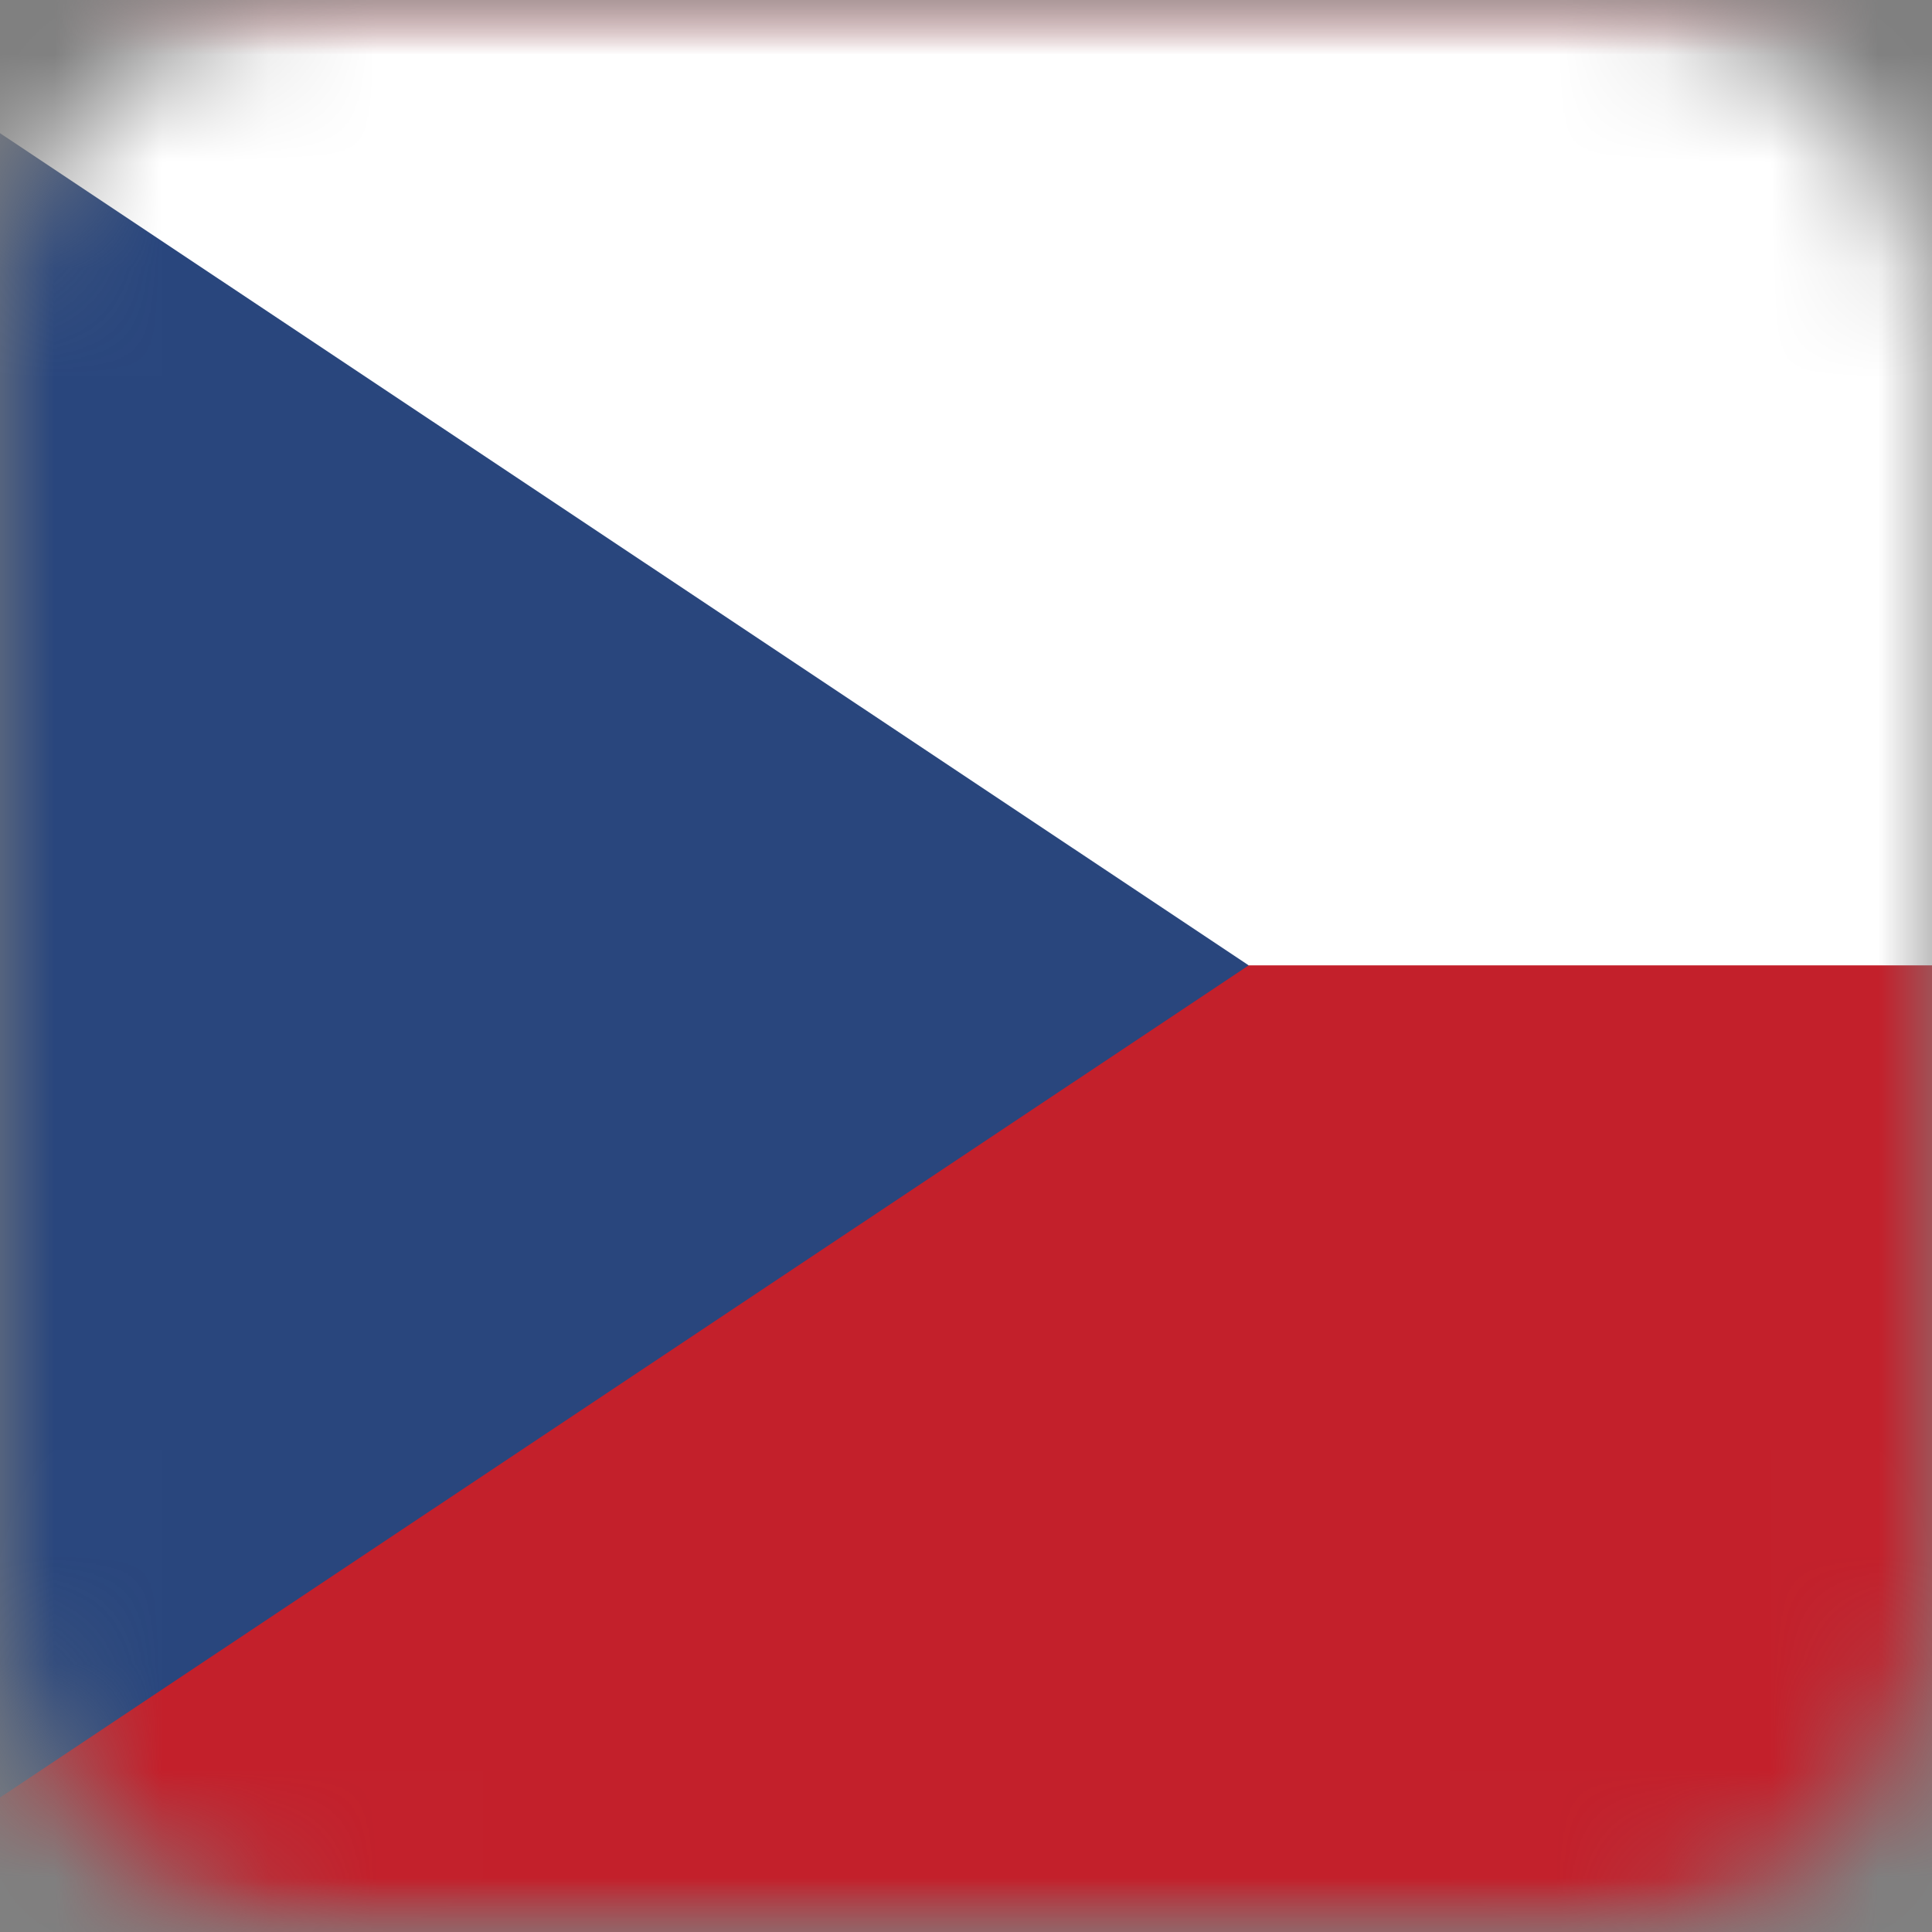
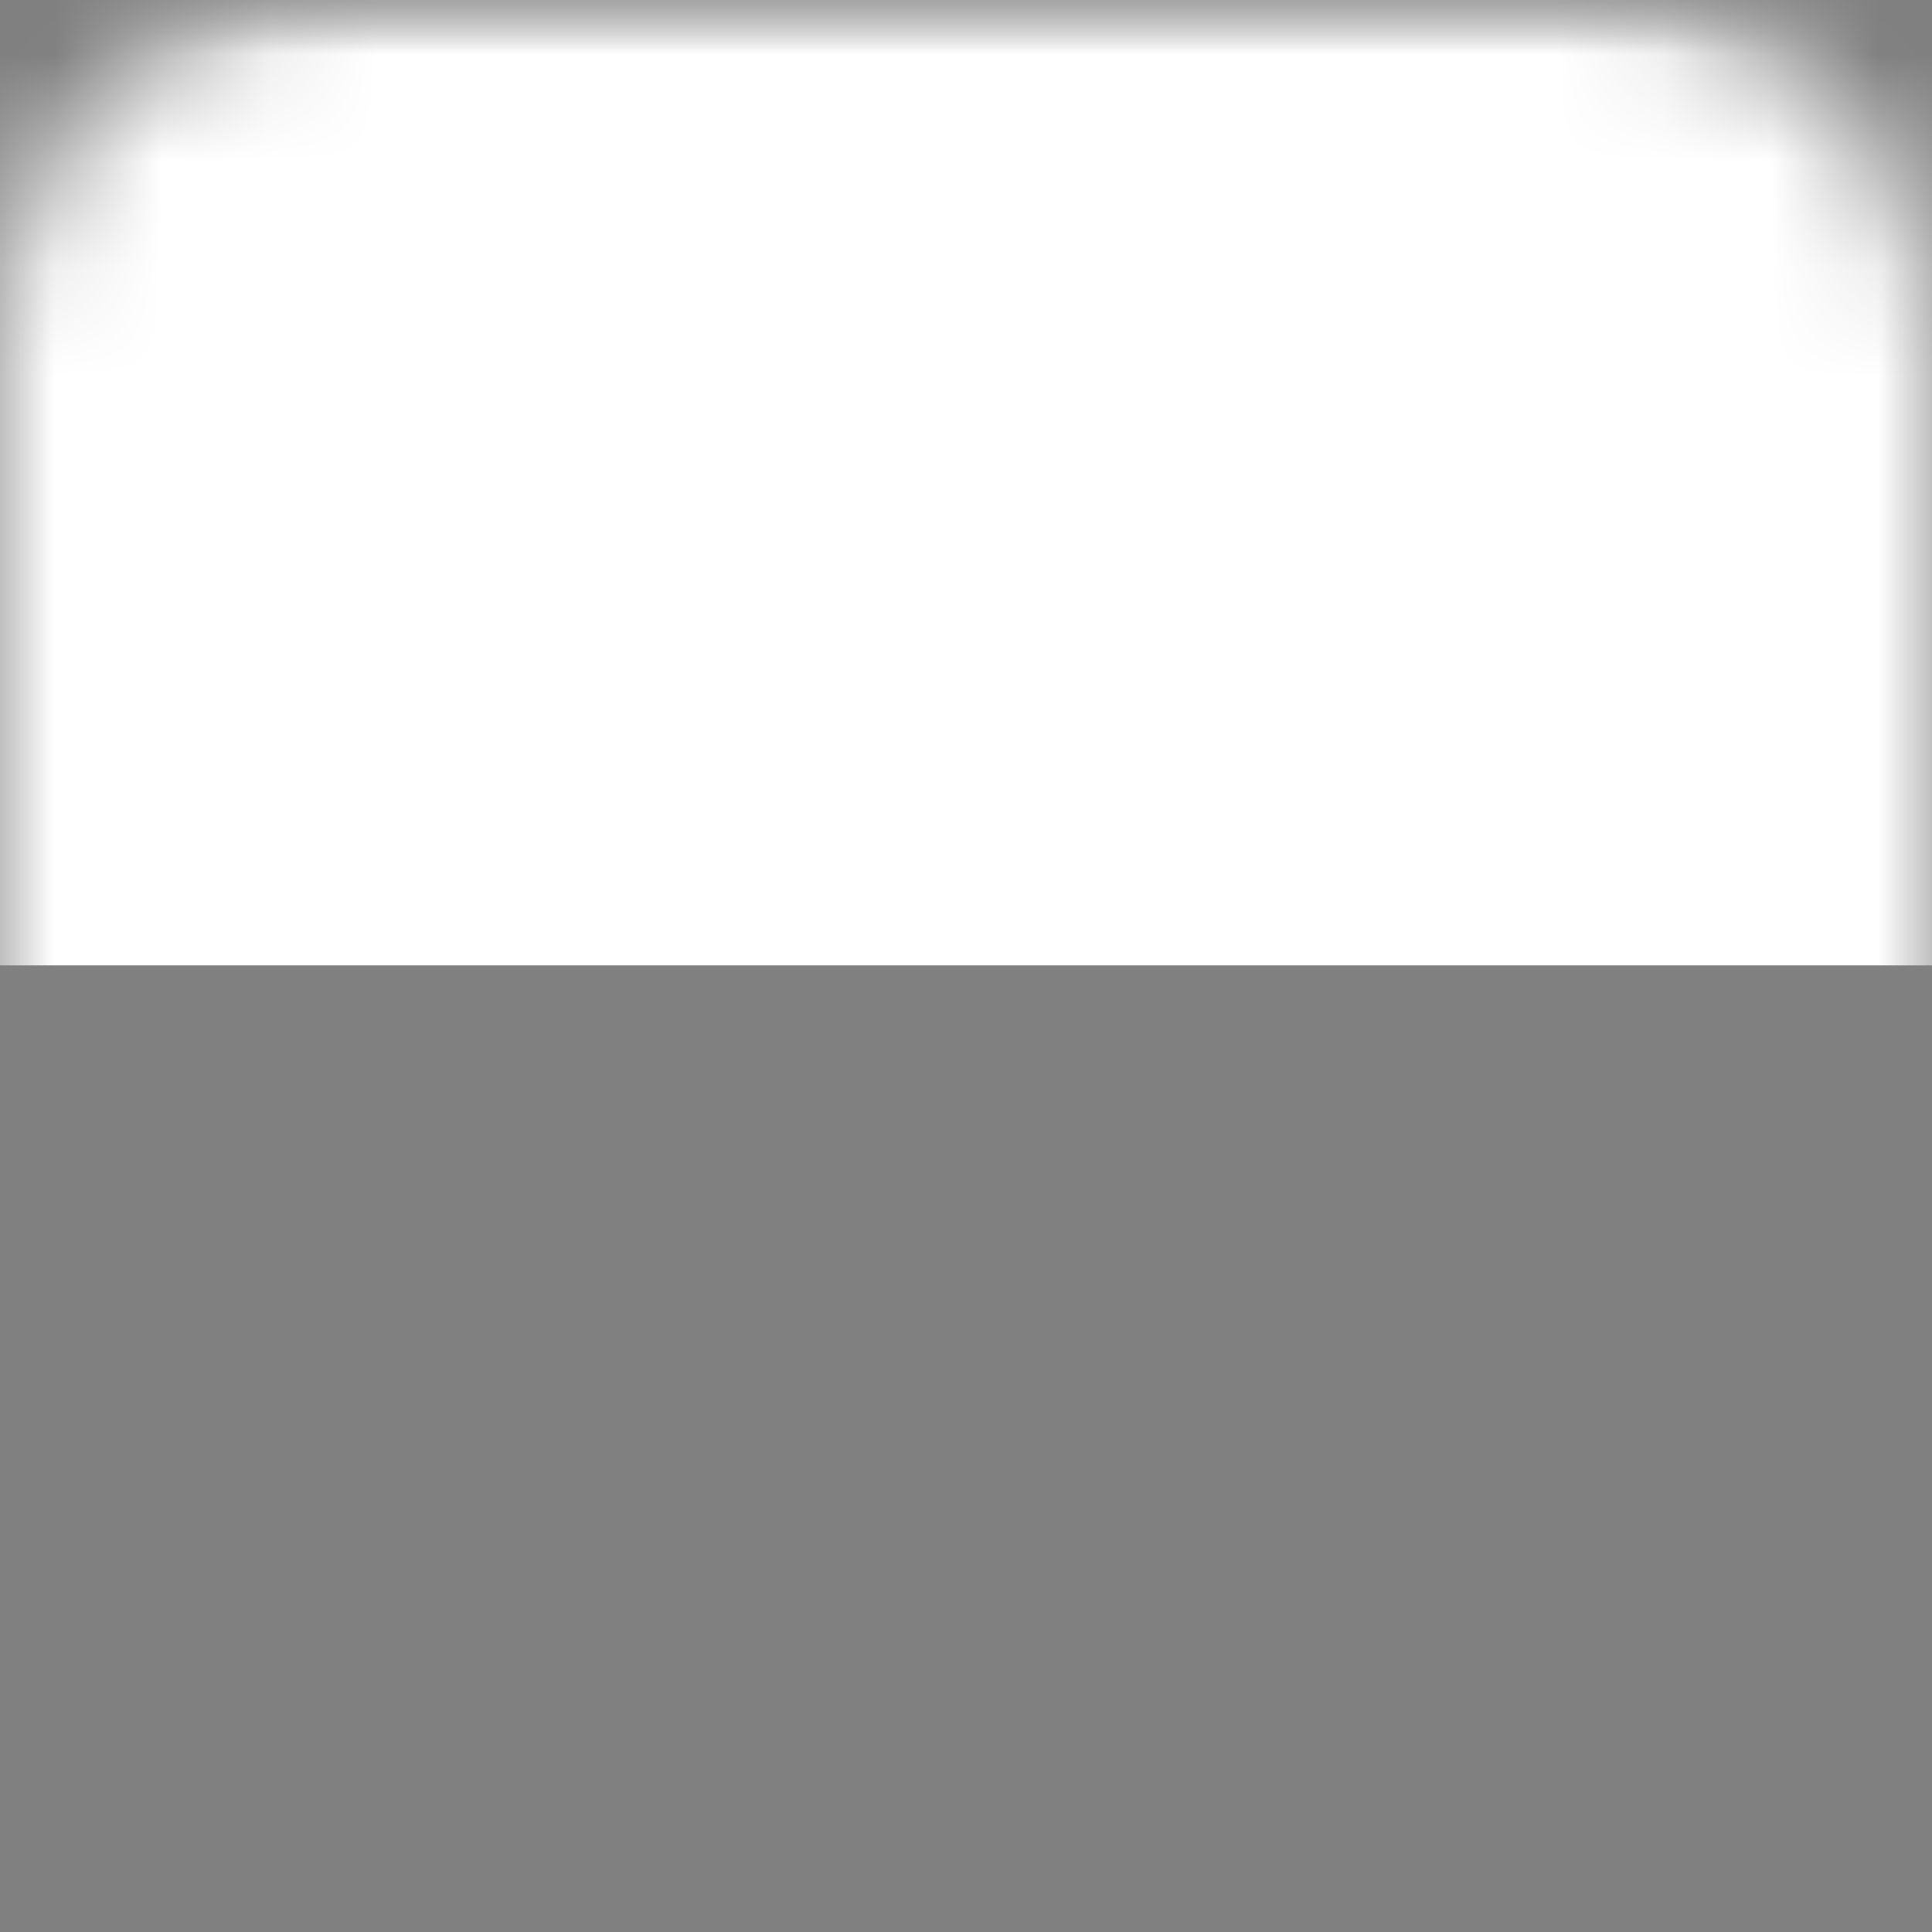
<svg xmlns="http://www.w3.org/2000/svg" width="18" height="18" viewBox="0 0 18 18" fill="none">
  <rect x="0" y="0" width="18" height="18" fill="#808080" stroke="none" />
  <mask id="mask0_2004_4155" style="mask-type:luminance" maskUnits="userSpaceOnUse" x="0" y="-1" width="18" height="19">
    <path d="M14.851 17.988H3.149C1.409 17.988 0 16.579 0 14.84V3.142C0 1.403 1.409 -0.006 3.149 -0.006H14.851C16.591 -0.006 18 1.403 18 3.142V14.84C18 16.579 16.591 17.988 14.851 17.988Z" fill="white" />
  </mask>
  <g mask="url(#mask0_2004_4155)">
    <mask id="mask1_2004_4155" style="mask-type:luminance" maskUnits="userSpaceOnUse" x="-3" y="-1" width="33" height="20">
-       <path d="M29.31 -0.168H-2.114V18.156H29.31V-0.168Z" fill="white" />
-     </mask>
+       </mask>
    <g mask="url(#mask1_2004_4155)">
-       <path d="M29.31 -0.168H-2.114V18.156H29.31V-0.168Z" fill="#C3202B" />
-     </g>
+       </g>
    <mask id="mask2_2004_4155" style="mask-type:luminance" maskUnits="userSpaceOnUse" x="-3" y="-1" width="33" height="20">
      <path d="M29.31 -0.168H-2.114V18.156H29.31V-0.168Z" fill="white" />
    </mask>
    <g mask="url(#mask2_2004_4155)">
      <path d="M29.31 -0.168H-2.114V8.994H29.31V-0.168Z" fill="white" />
    </g>
    <mask id="mask3_2004_4155" style="mask-type:luminance" maskUnits="userSpaceOnUse" x="-3" y="-1" width="33" height="20">
-       <path d="M29.31 -0.168H-2.114V18.156H29.31V-0.168Z" fill="white" />
-     </mask>
+       </mask>
    <g mask="url(#mask3_2004_4155)">
      <path d="M-2.114 -0.168V18.156L11.634 8.994L-2.114 -0.168Z" fill="#29467D" />
    </g>
  </g>
</svg>